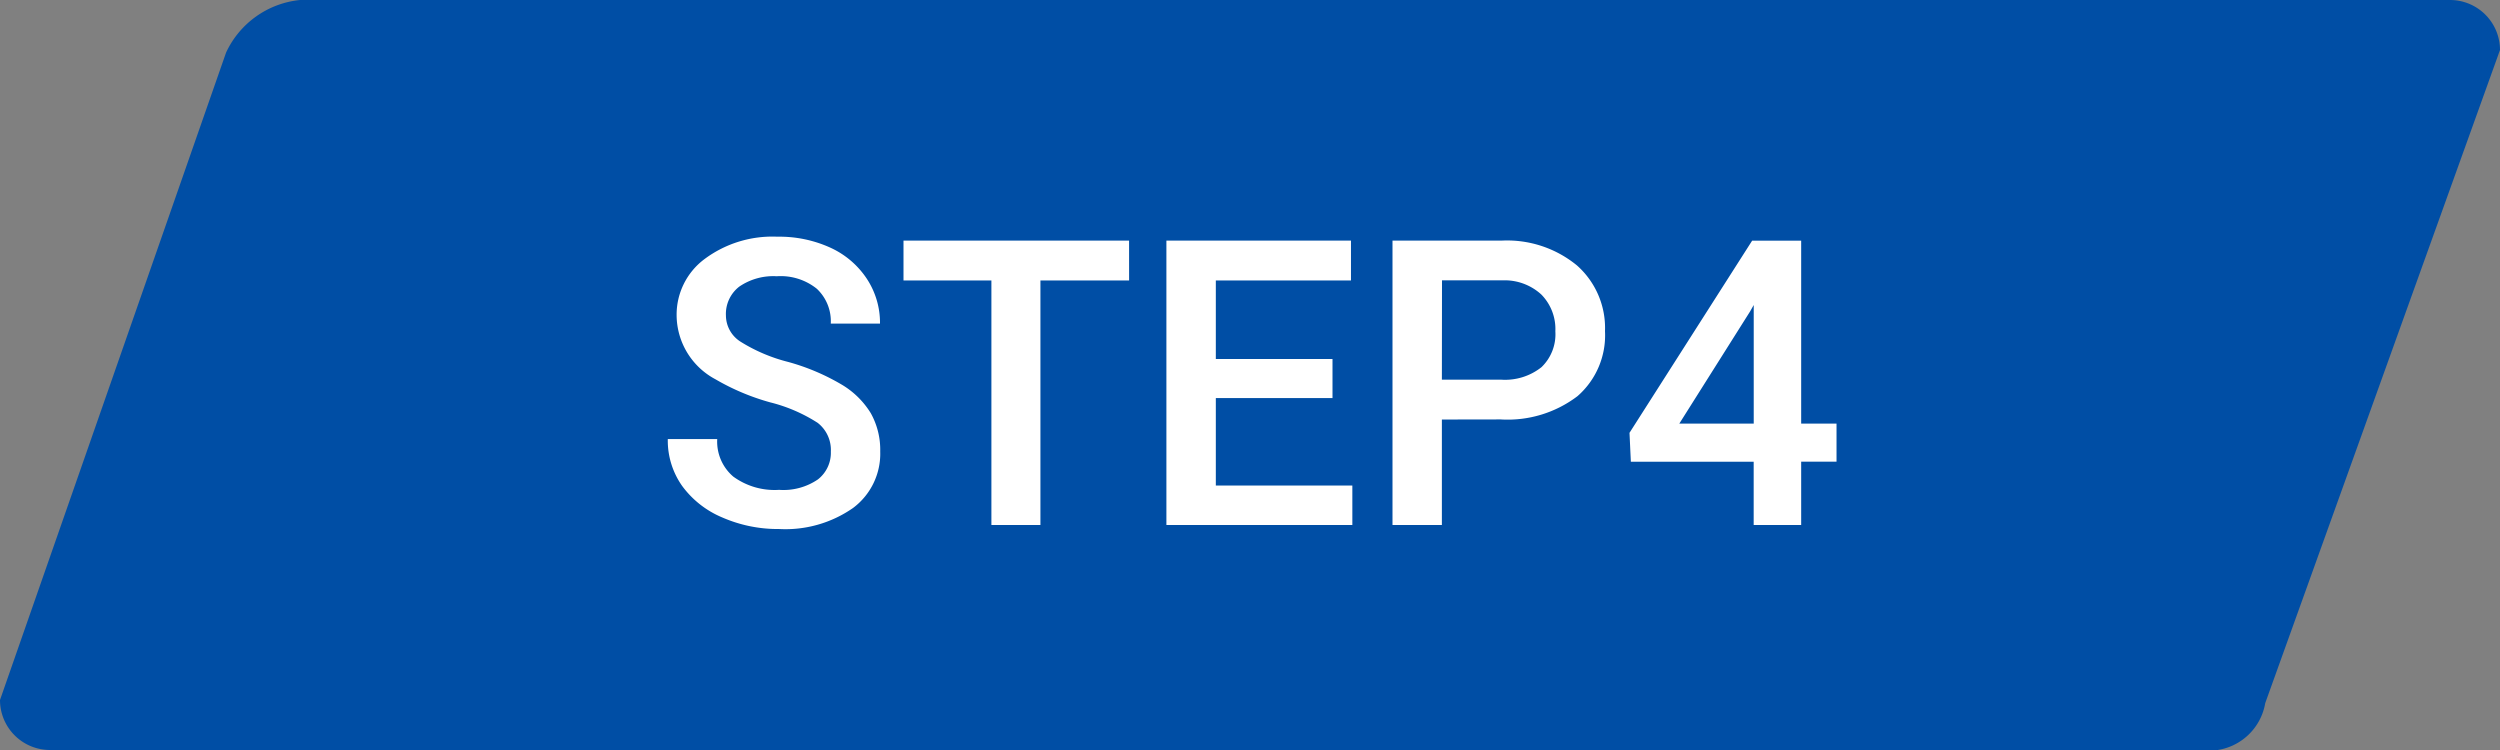
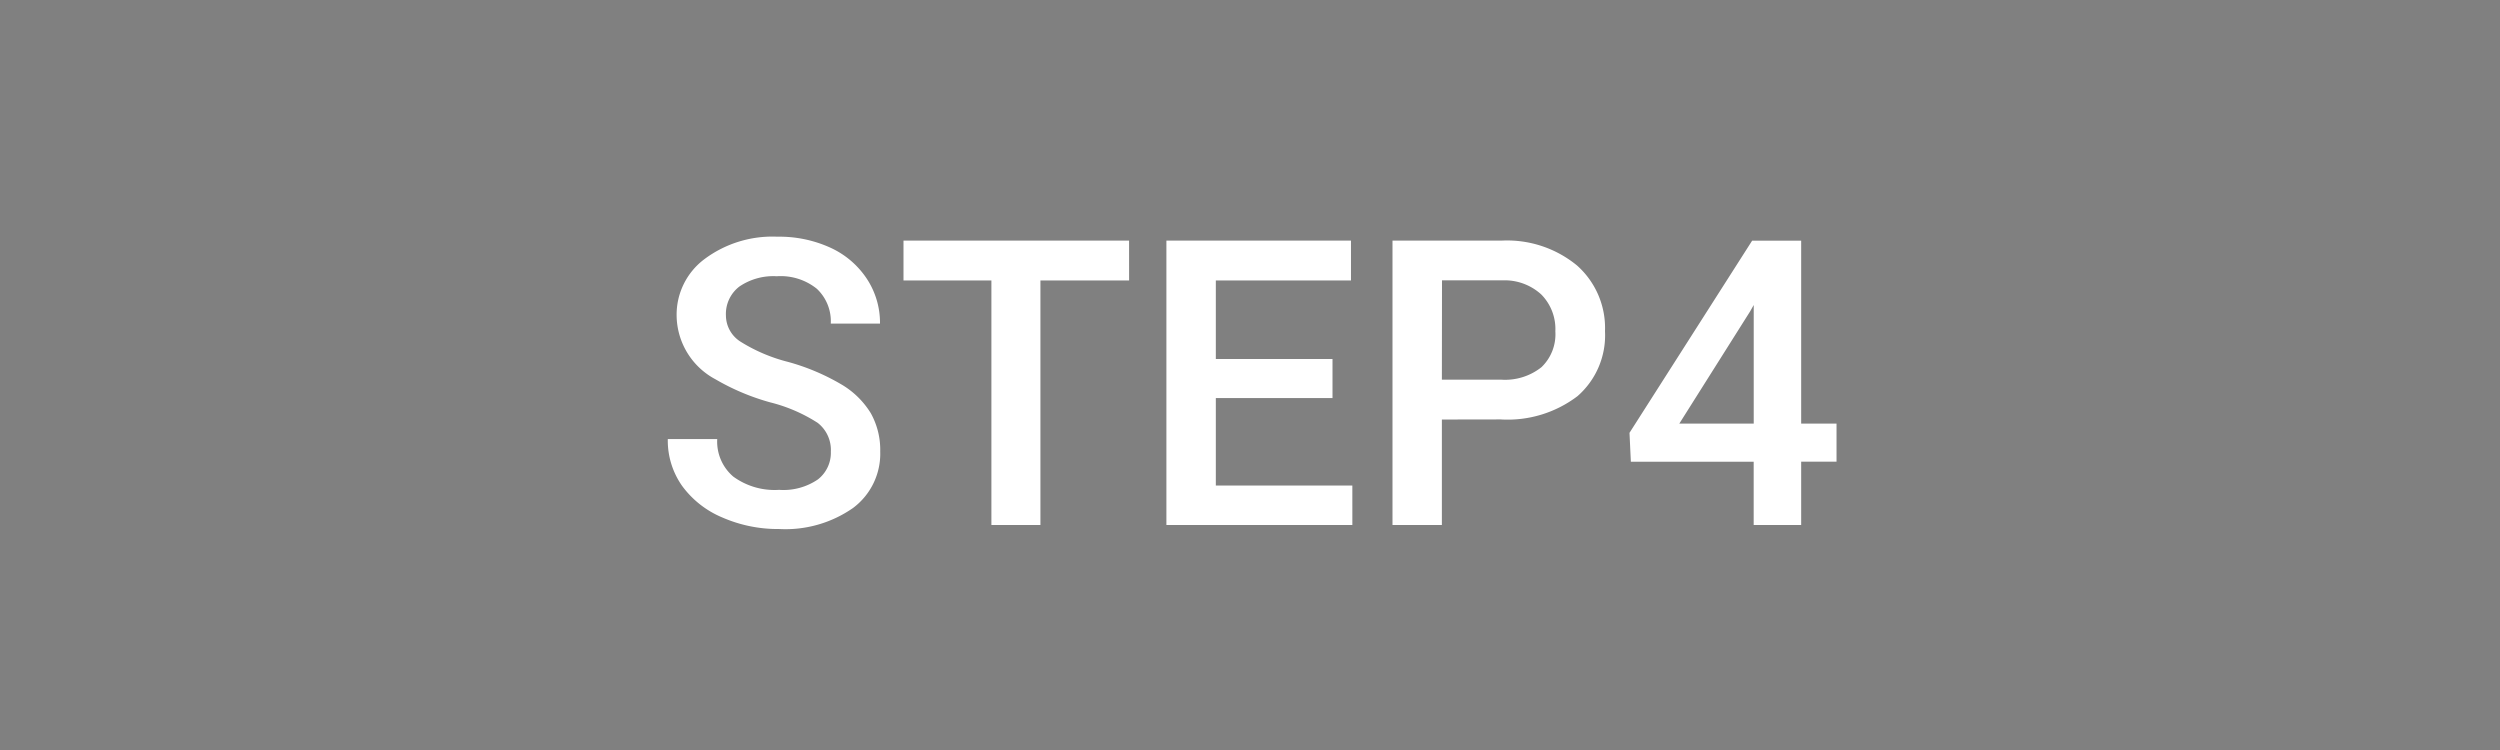
<svg xmlns="http://www.w3.org/2000/svg" width="100" height="30">
  <rect width="100%" height="100%" fill="#808080" stroke="none" />
  <g data-name="グループ 181">
-     <path data-name="パス 243" d="M12 0h86a2 2 0 012 2l-9.391 26.125A2.286 2.286 0 0188 30H2a2 2 0 01-2-2L9.044 2.1A3.667 3.667 0 0112 0z" fill="#004ea5" />
    <path data-name="パス 250" d="M33.234 18.07a1.374 1.374 0 00-.527-1.156 6.345 6.345 0 00-1.9-.82 9.186 9.186 0 01-2.187-.922 2.919 2.919 0 01-1.555-2.547 2.772 2.772 0 011.121-2.266 4.538 4.538 0 012.91-.891 4.916 4.916 0 012.117.438 3.475 3.475 0 011.461 1.246 3.2 3.2 0 01.526 1.793h-1.969a1.782 1.782 0 00-.559-1.395 2.305 2.305 0 00-1.6-.5 2.408 2.408 0 00-1.5.414 1.379 1.379 0 00-.535 1.156 1.247 1.247 0 00.578 1.043 6.66 6.66 0 001.906.813 8.768 8.768 0 012.133.9 3.392 3.392 0 011.18 1.156 3.011 3.011 0 01.375 1.527 2.707 2.707 0 01-1.09 2.262 4.727 4.727 0 01-2.957.84 5.557 5.557 0 01-2.267-.461 3.812 3.812 0 01-1.609-1.262 3.144 3.144 0 01-.574-1.875h1.977a1.84 1.84 0 00.641 1.5 2.805 2.805 0 001.836.531 2.437 2.437 0 001.551-.418 1.349 1.349 0 00.517-1.106zm11.93-6.852h-3.547V21h-1.961v-9.781H36.14V9.625h9.023zm8.136 4.704h-4.667v3.5h5.461V21h-7.438V9.625h7.383v1.594h-5.406v3.141H53.3zm4.375.859V21H55.7V9.625h4.352a4.4 4.4 0 013.027.993 3.34 3.34 0 011.121 2.628 3.229 3.229 0 01-1.1 2.6 4.613 4.613 0 01-3.074.931zm0-1.594h2.375a2.339 2.339 0 001.609-.5 1.823 1.823 0 00.555-1.434 1.967 1.967 0 00-.562-1.473 2.168 2.168 0 00-1.547-.566H57.68zm14.372 1.758h1.414v1.523h-1.414V21h-1.9v-2.531h-4.913l-.054-1.156 4.906-7.687h1.961zm-4.875 0h2.977V12.2l-.141.25z" fill="#fff" />
  </g>
</svg>